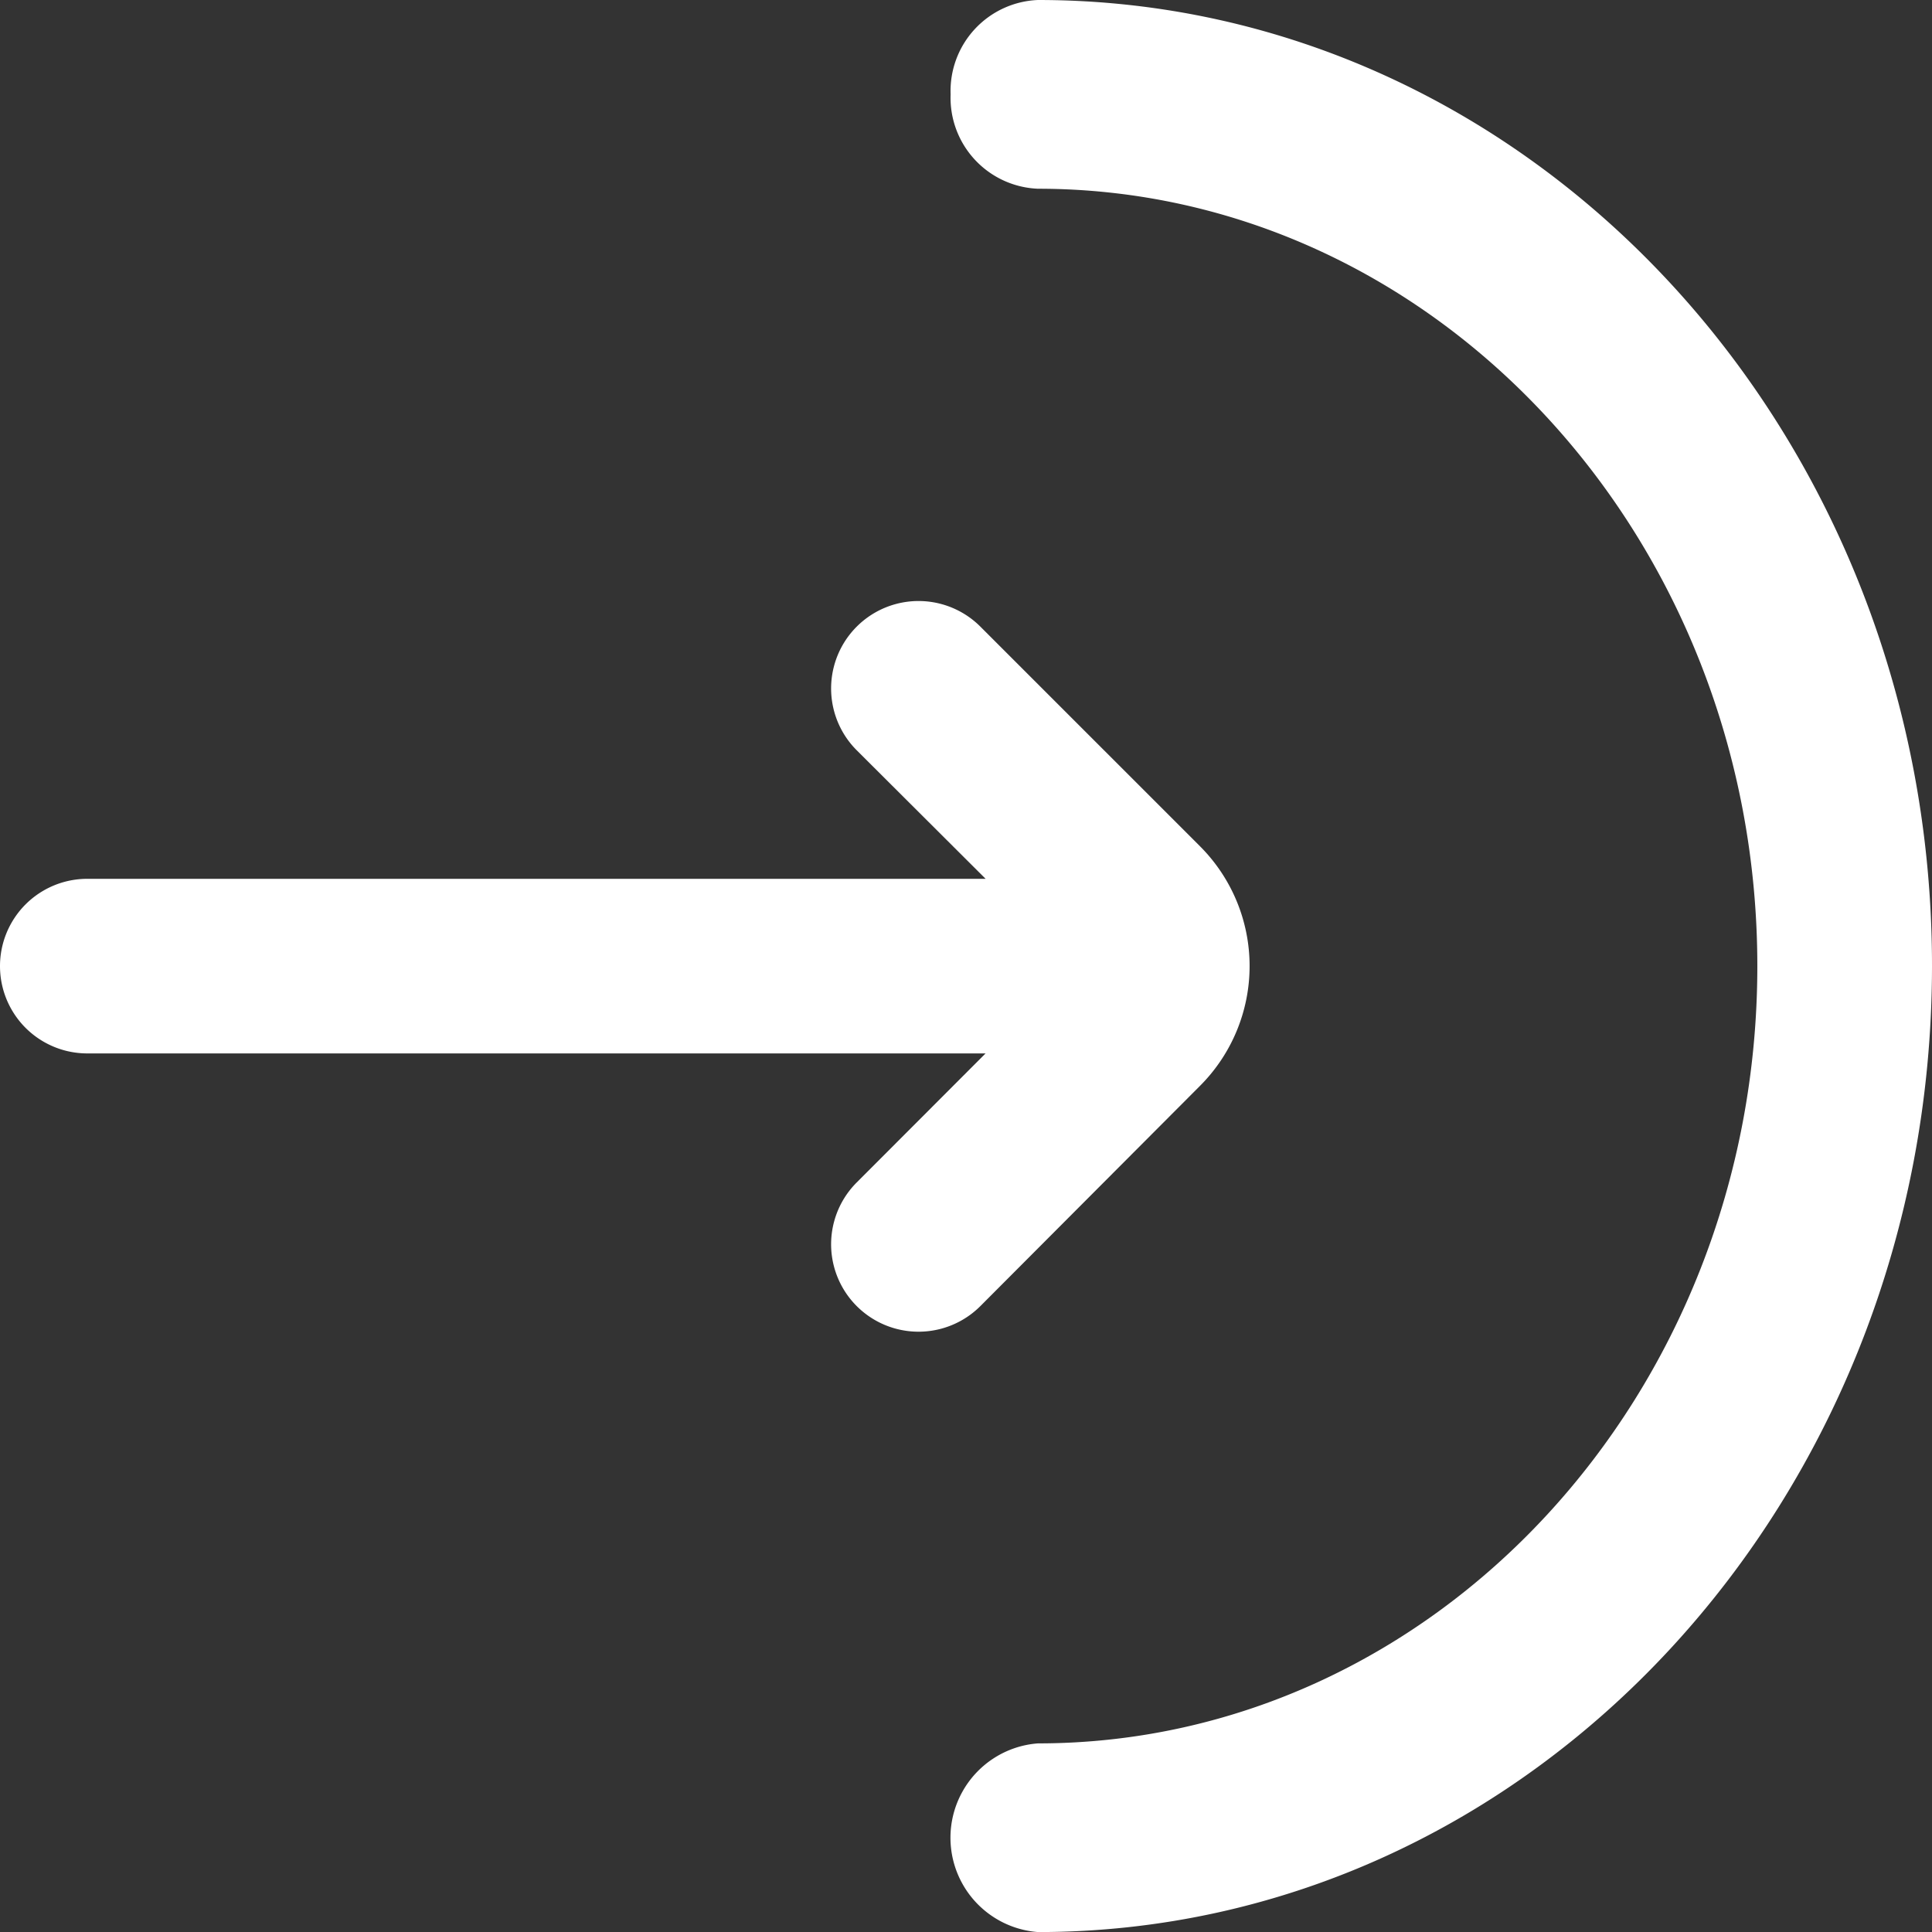
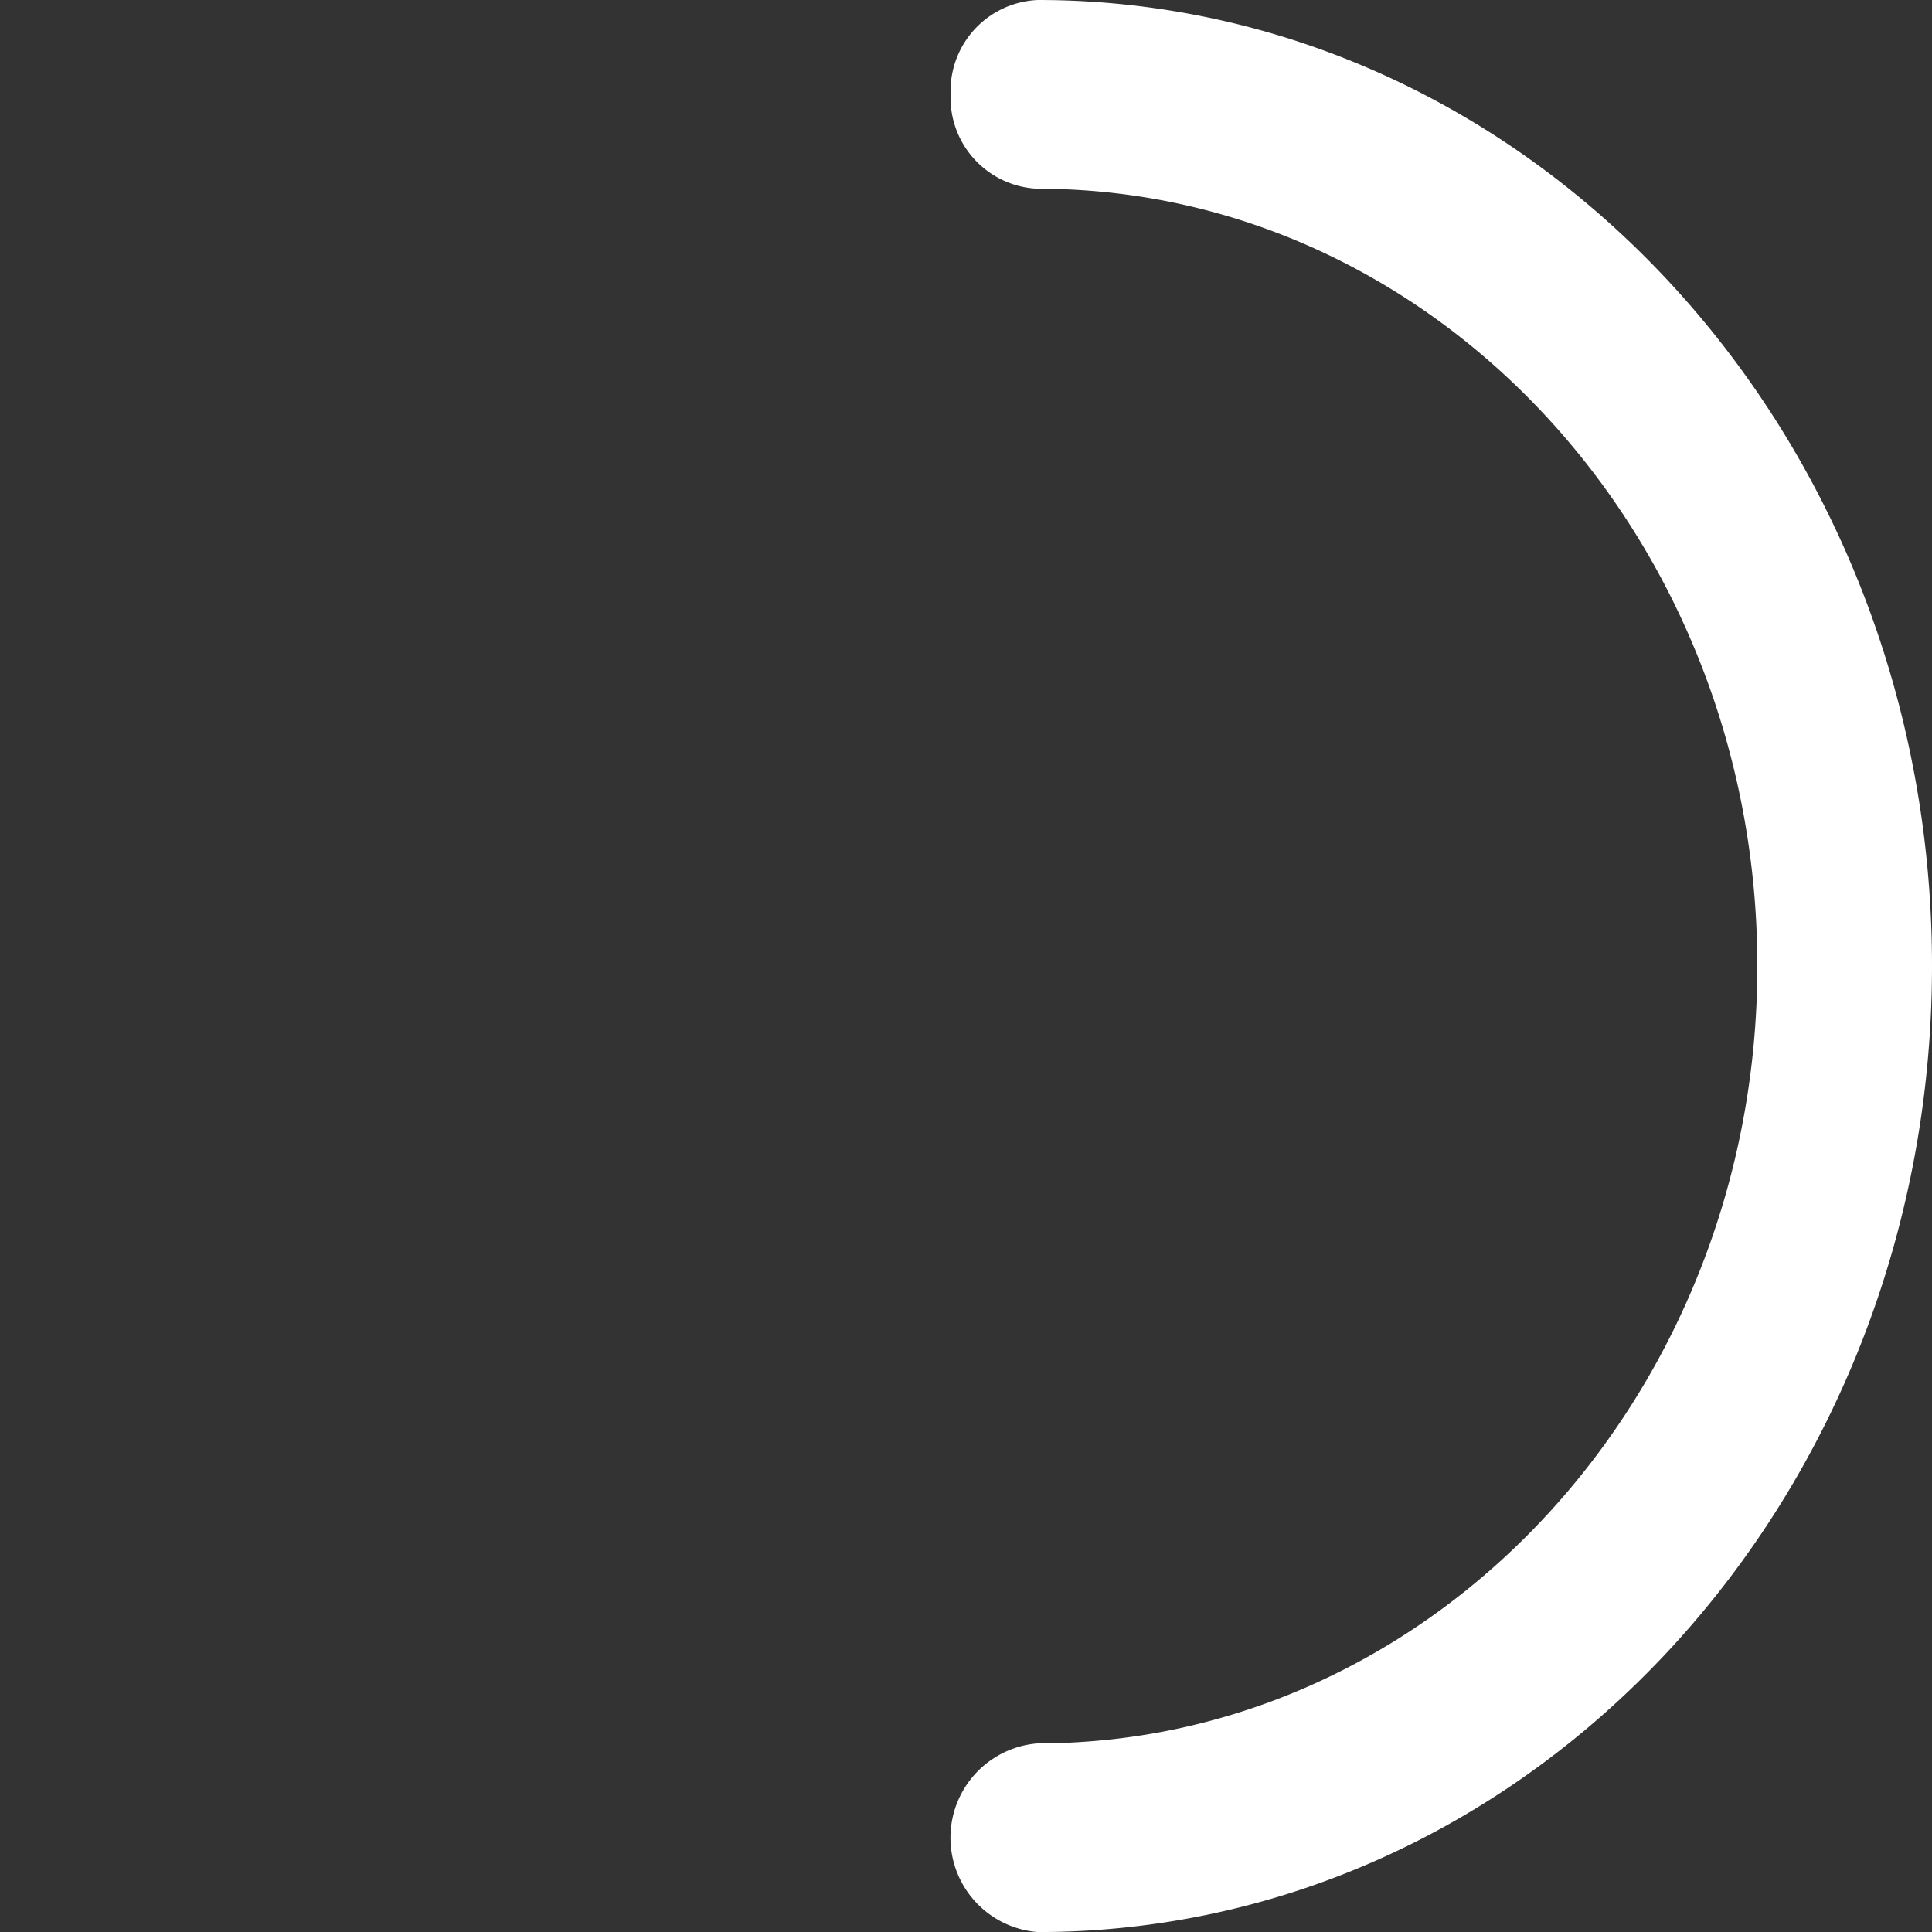
<svg xmlns="http://www.w3.org/2000/svg" id="Layer_2" data-name="Layer 2" width="32" height="32" viewBox="0 0 32 32">
  <rect x="0" y="0" width="32" height="32" fill="#333333" stroke="none" />
  <g id="Layer_1" data-name="Layer 1">
    <g id="_17_Download" data-name="17 Download">
      <path id="Path_1" data-name="Path 1" d="M231,1.563a1.508,1.508,0,0,0,1.446,1.563c6.571,0,11.916,5.775,11.916,12.875s-5.345,12.875-11.916,12.875a1.567,1.567,0,0,0,0,3.125c8.178,0,14.806-7.164,14.809-16S240.624,0,232.446,0A1.508,1.508,0,0,0,231,1.562Z" transform="translate(-215.255)" fill="#fff" />
-       <path id="Path_2" data-name="Path 2" d="M19.876,159.5a2.807,2.807,0,0,0,0-3.968l-3.638-3.638a1.448,1.448,0,0,0-2.048,2.048l2.135,2.129H1.446a1.446,1.446,0,0,0,0,2.892H16.324L14.19,161.1a1.448,1.448,0,1,0,2.048,2.048Z" transform="translate(0 -141.515)" fill="#fff" />
    </g>
  </g>
</svg>